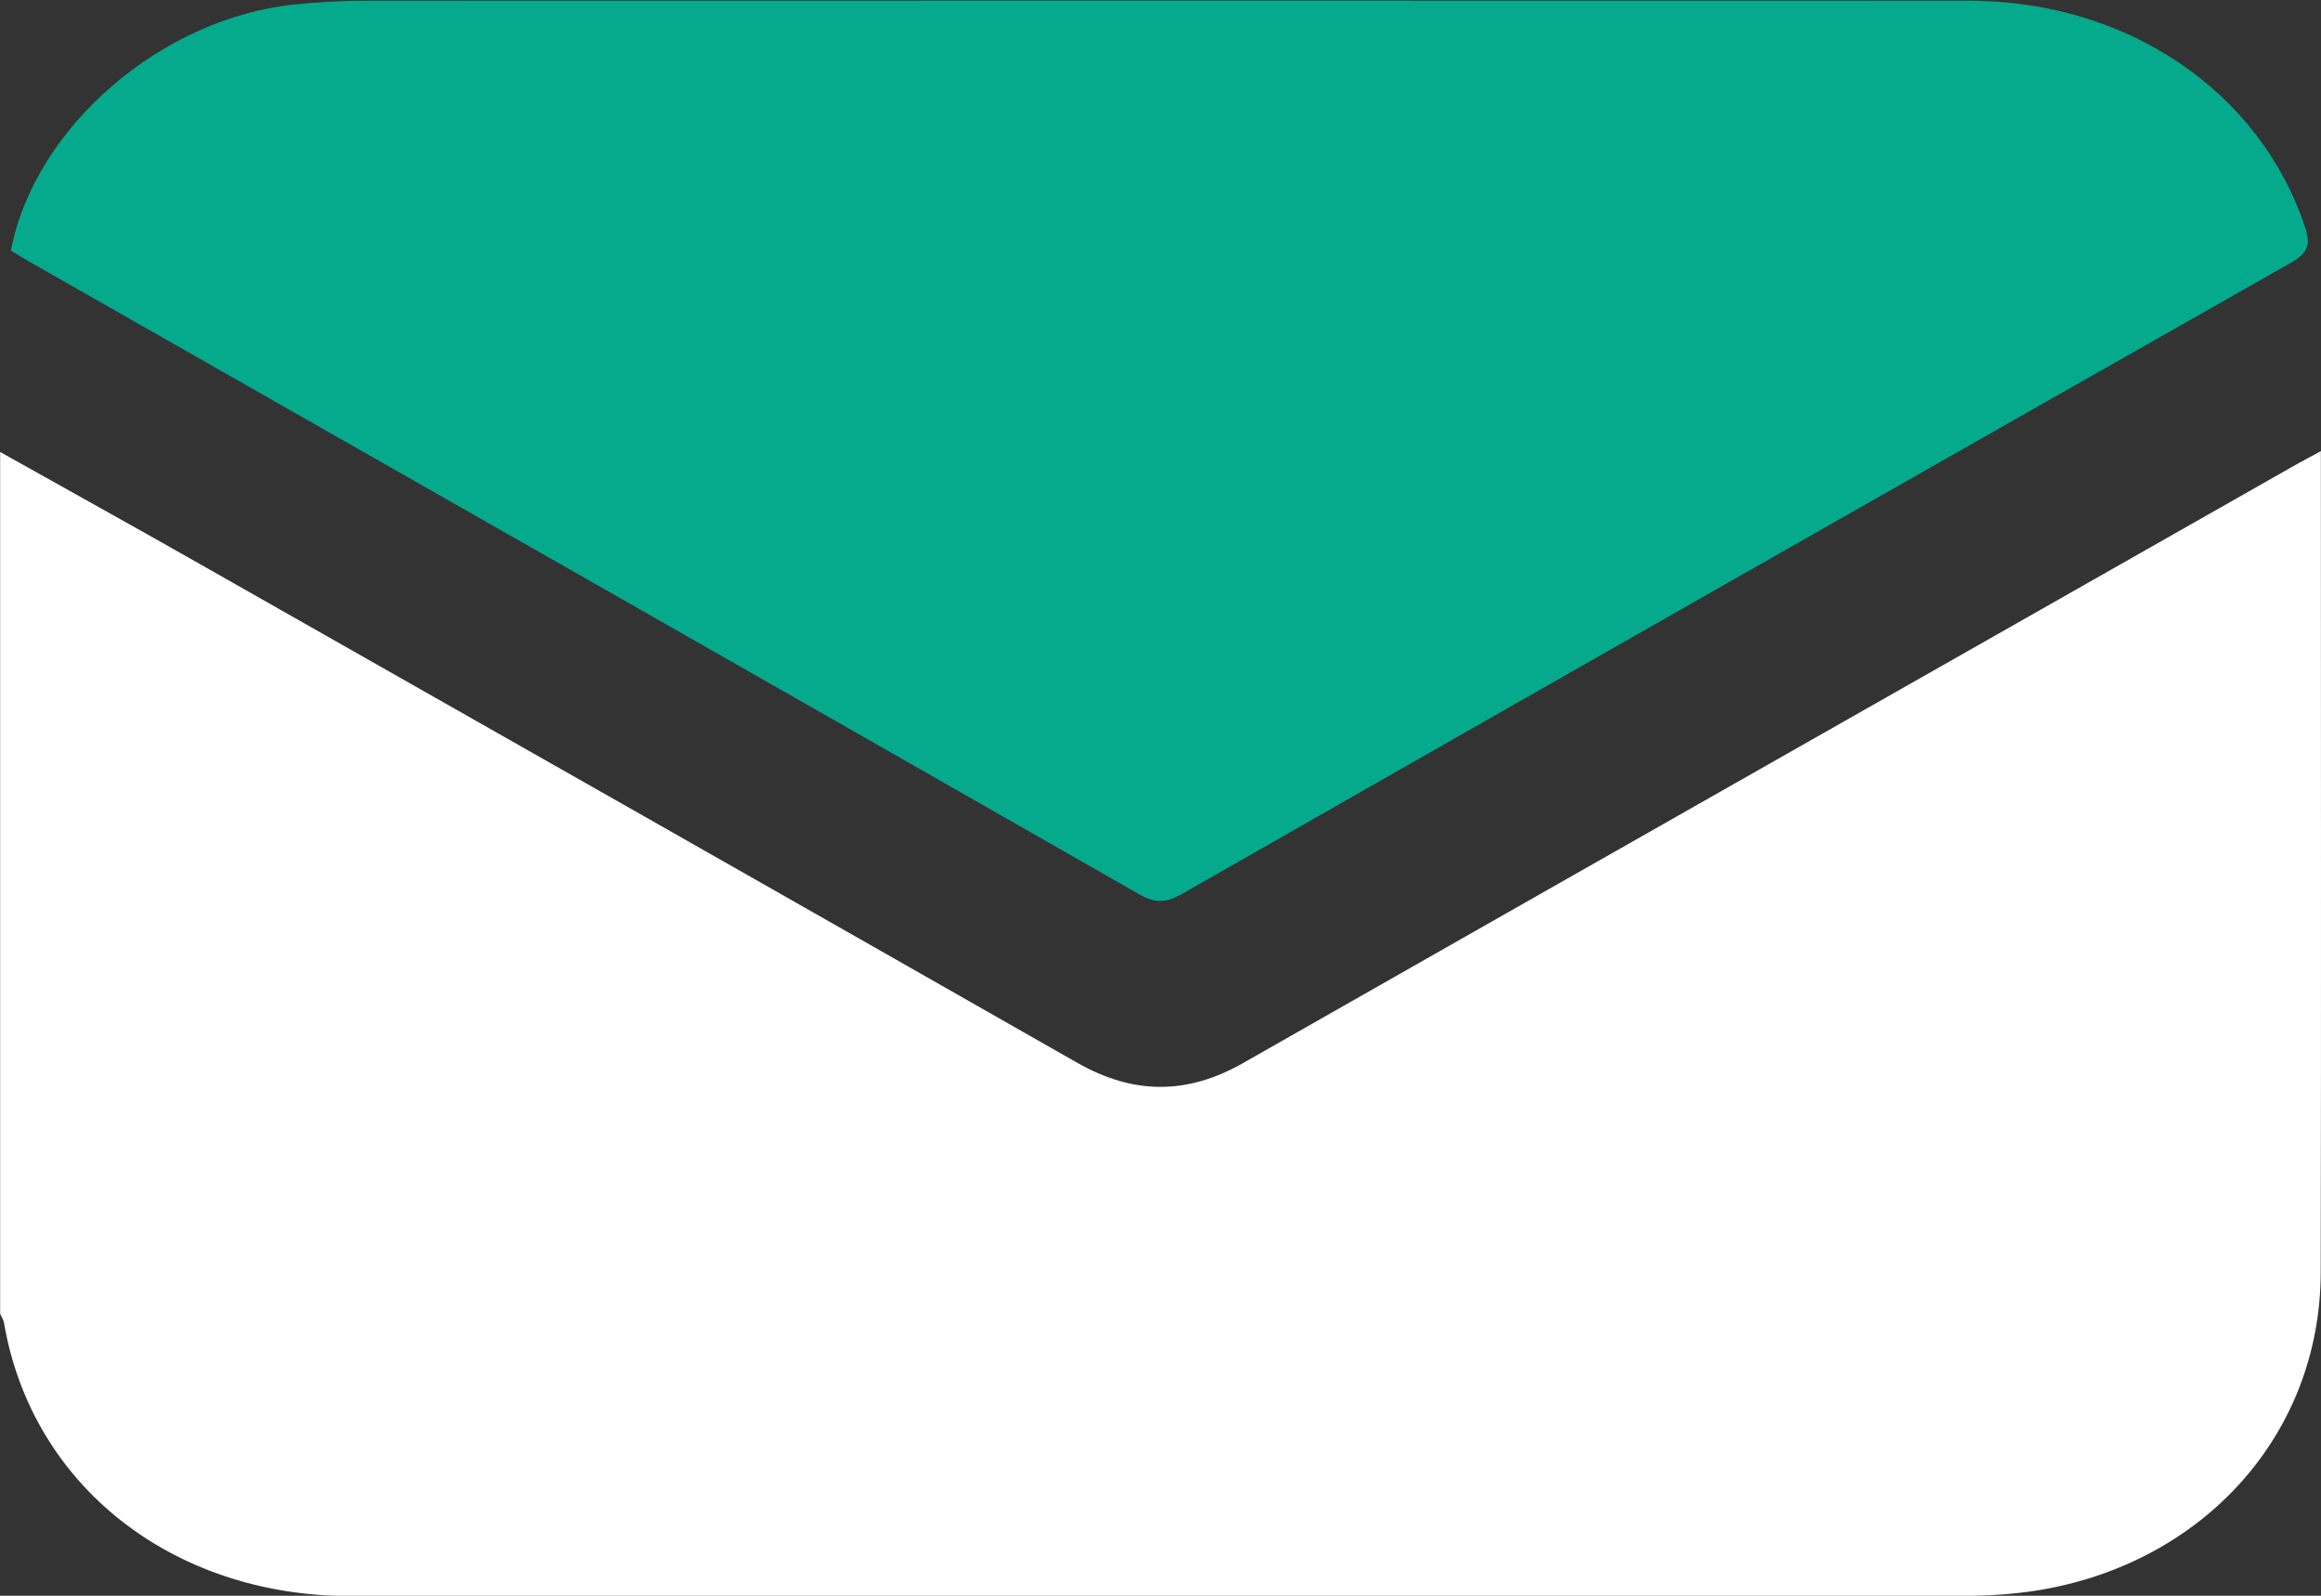
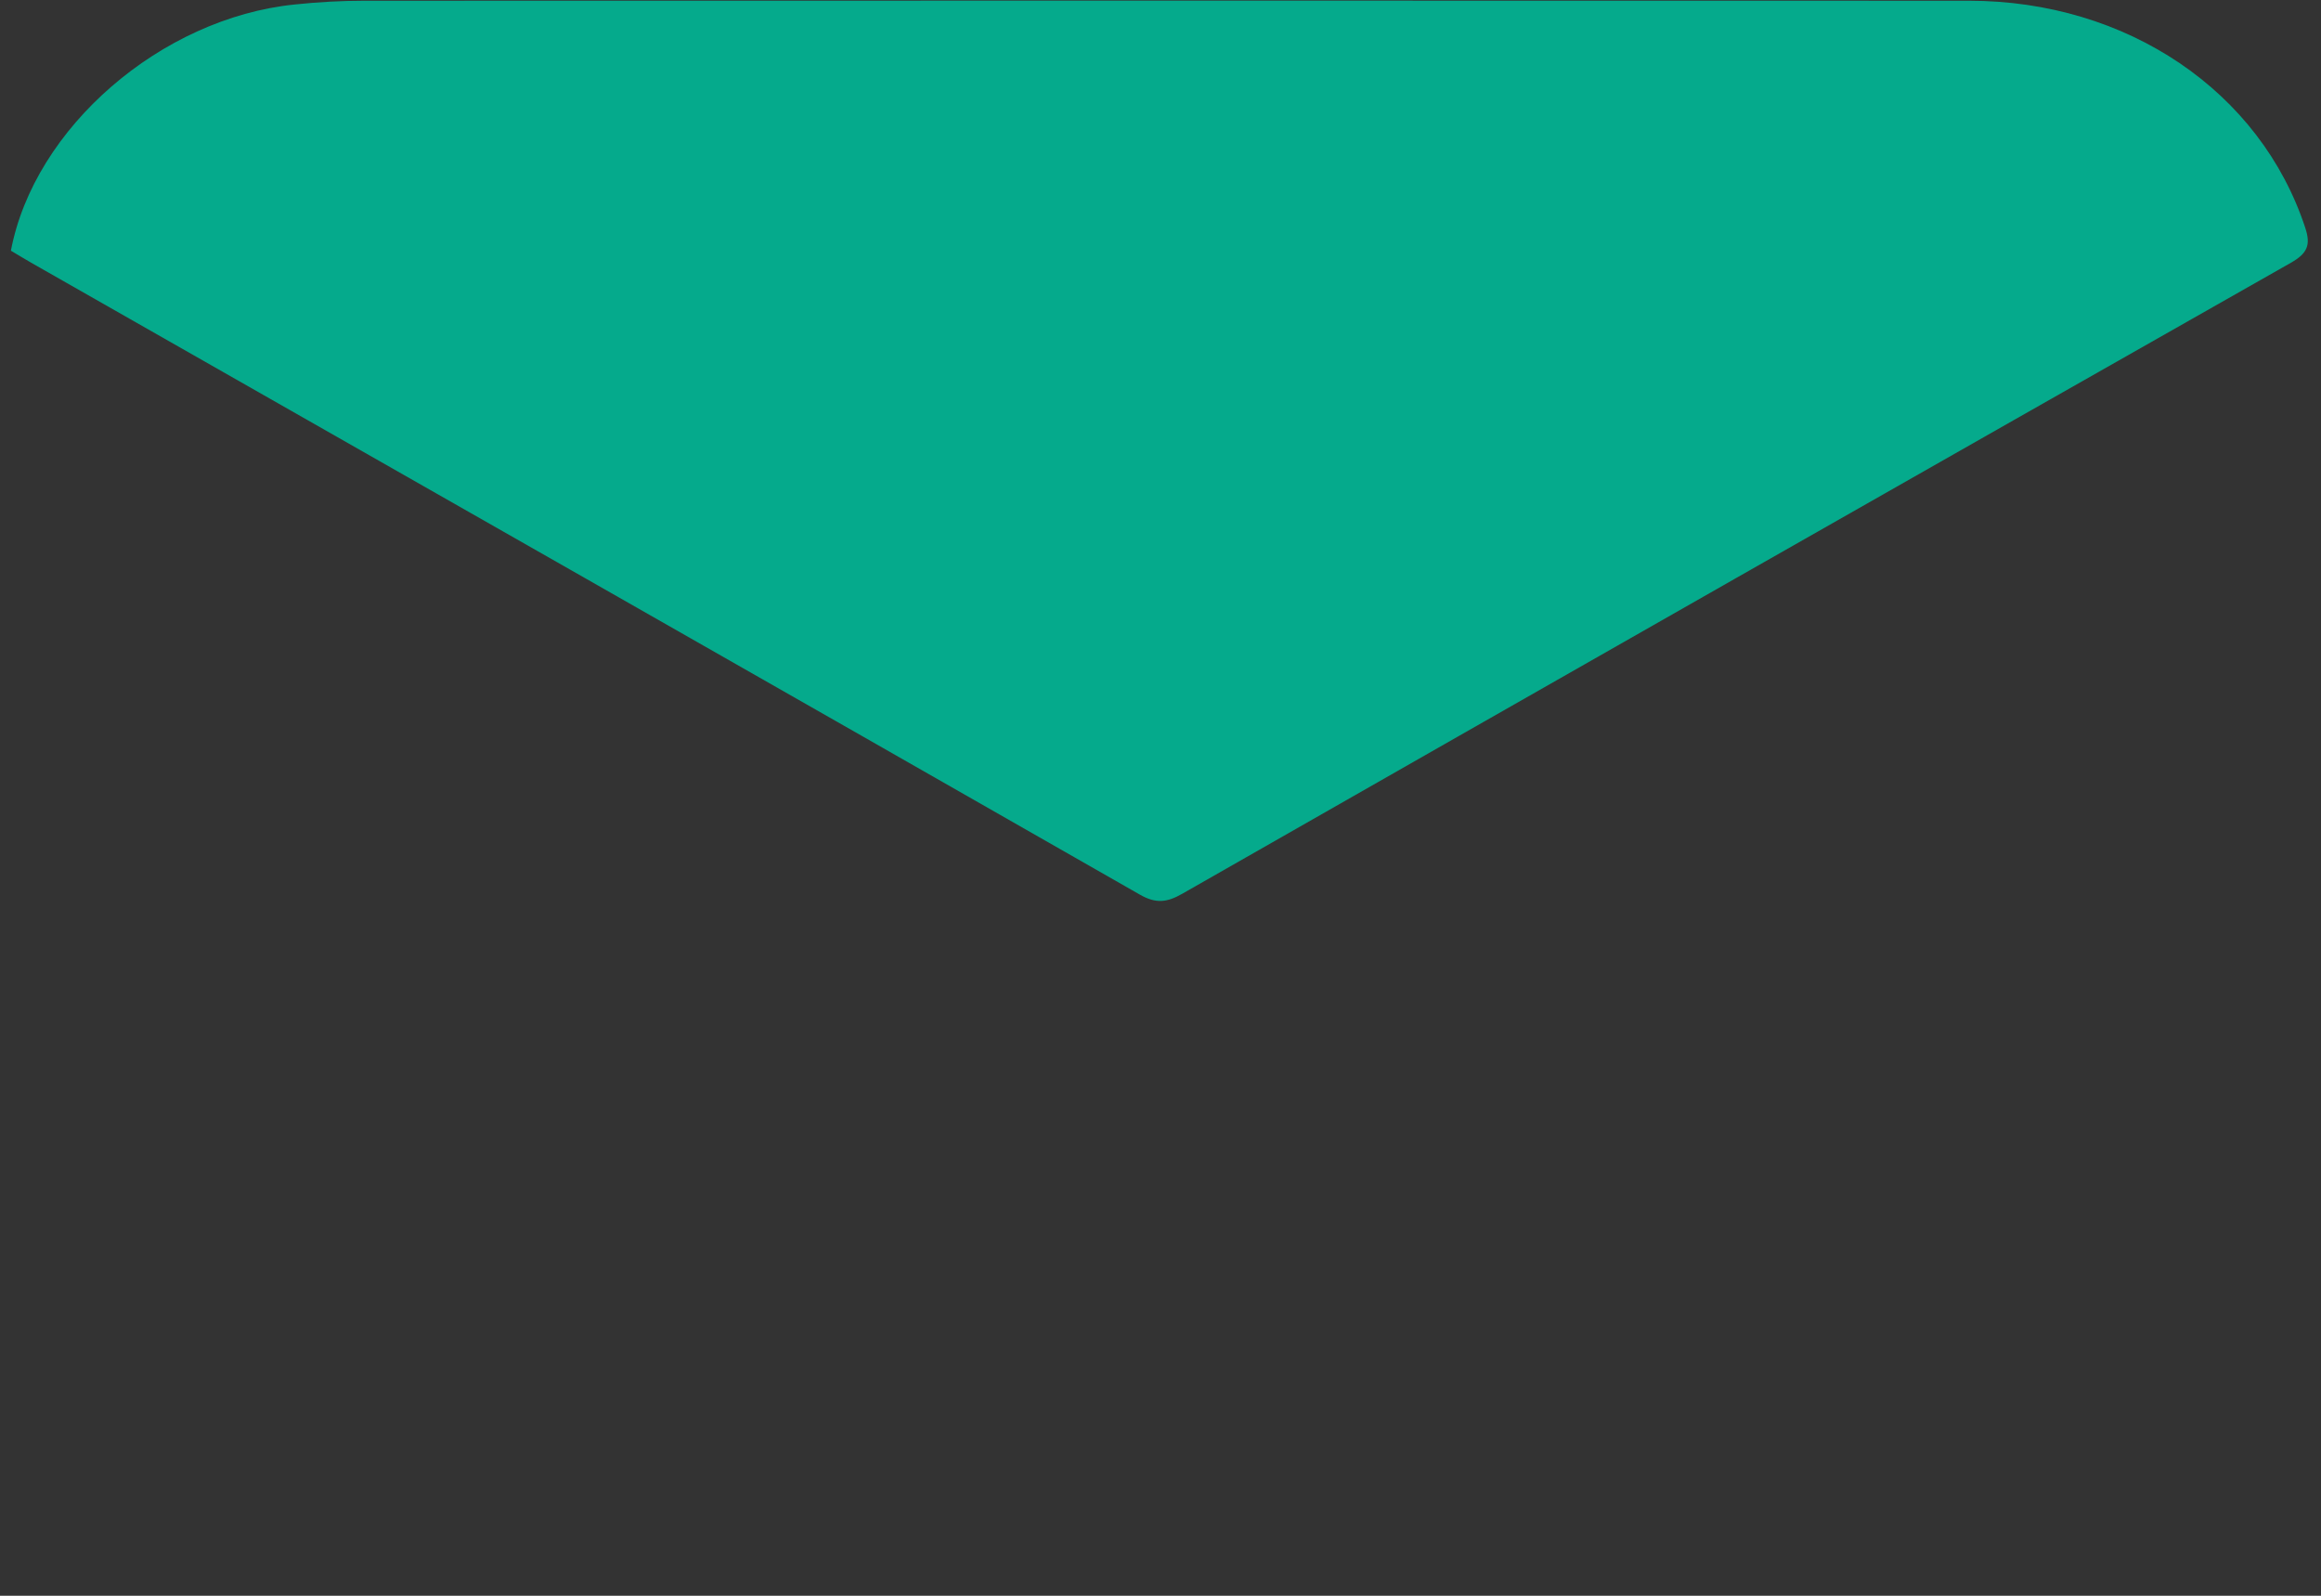
<svg xmlns="http://www.w3.org/2000/svg" width="16" height="11" viewBox="0 0 16 11" fill="none">
  <rect x="0" y="0" width="16" height="11" fill="#333333" stroke="none" />
  <g clip-path="url(#clip0_3660_20)">
-     <path d="M0 3.115C0.481 3.385 0.964 3.652 1.443 3.925C3.438 5.057 5.433 6.19 7.426 7.326C7.812 7.546 8.183 7.548 8.569 7.328C10.993 5.948 13.42 4.571 15.845 3.193C15.888 3.169 15.933 3.146 15.999 3.11C15.999 3.161 15.999 3.192 15.999 3.224C15.999 5.073 16.002 6.922 15.998 8.771C15.996 9.878 15.2 10.773 14.052 10.962C13.873 10.991 13.689 11.001 13.508 11.001C9.811 11.003 6.113 11.003 2.416 11.002C1.187 11.002 0.22 10.239 0.028 9.121C0.025 9.098 0.01 9.077 0.001 9.056C0.001 7.075 0.001 5.095 0.001 3.115L0 3.115Z" fill="white" />
    <path d="M0.075 1.729C0.235 0.882 1.109 0.125 2.031 0.031C2.191 0.014 2.353 0.005 2.514 0.005C6.2 0.004 9.886 0.004 13.572 0.005C14.664 0.005 15.583 0.63 15.892 1.572C15.93 1.688 15.907 1.746 15.793 1.811C13.242 3.258 10.694 4.709 8.148 6.162C8.044 6.221 7.968 6.23 7.858 6.167C5.312 4.712 2.763 3.262 0.215 1.811C0.167 1.784 0.12 1.754 0.075 1.728V1.729Z" fill="#05AA8C" />
  </g>
  <defs>
    <clipPath id="clip0_3660_20">
      <rect width="16" height="11" fill="white" transform="translate(0 0.003)" />
    </clipPath>
  </defs>
</svg>